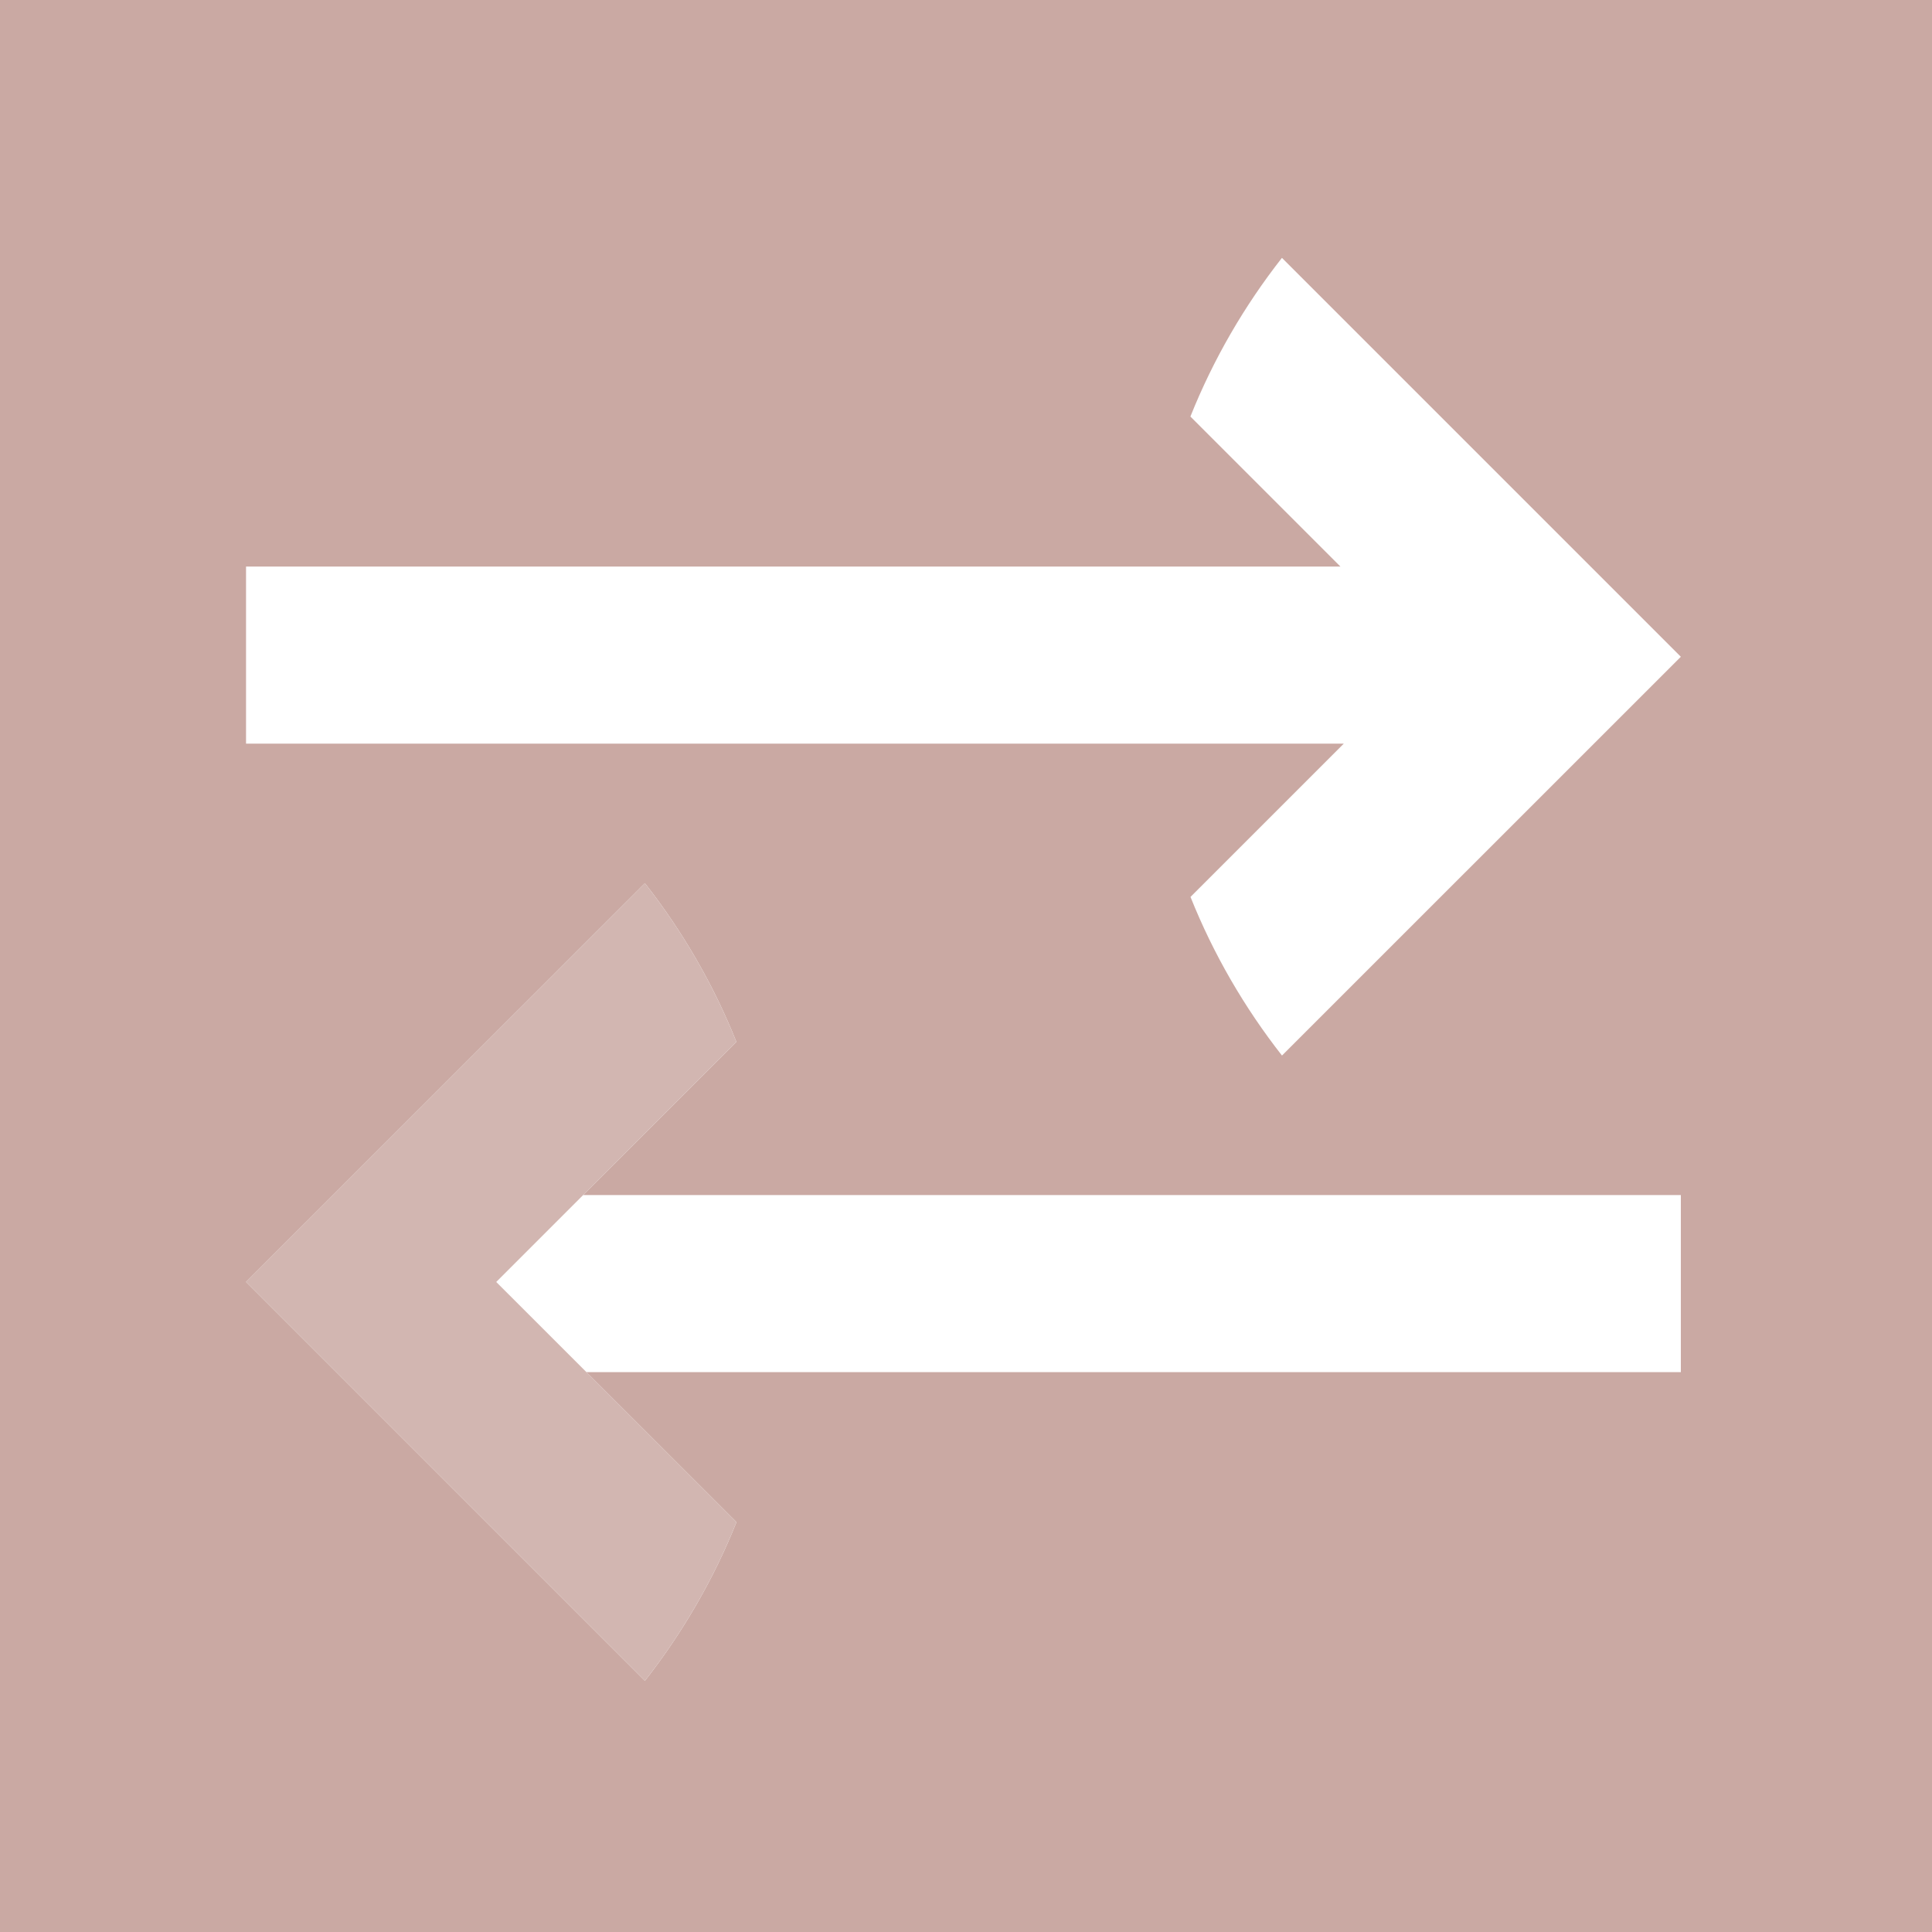
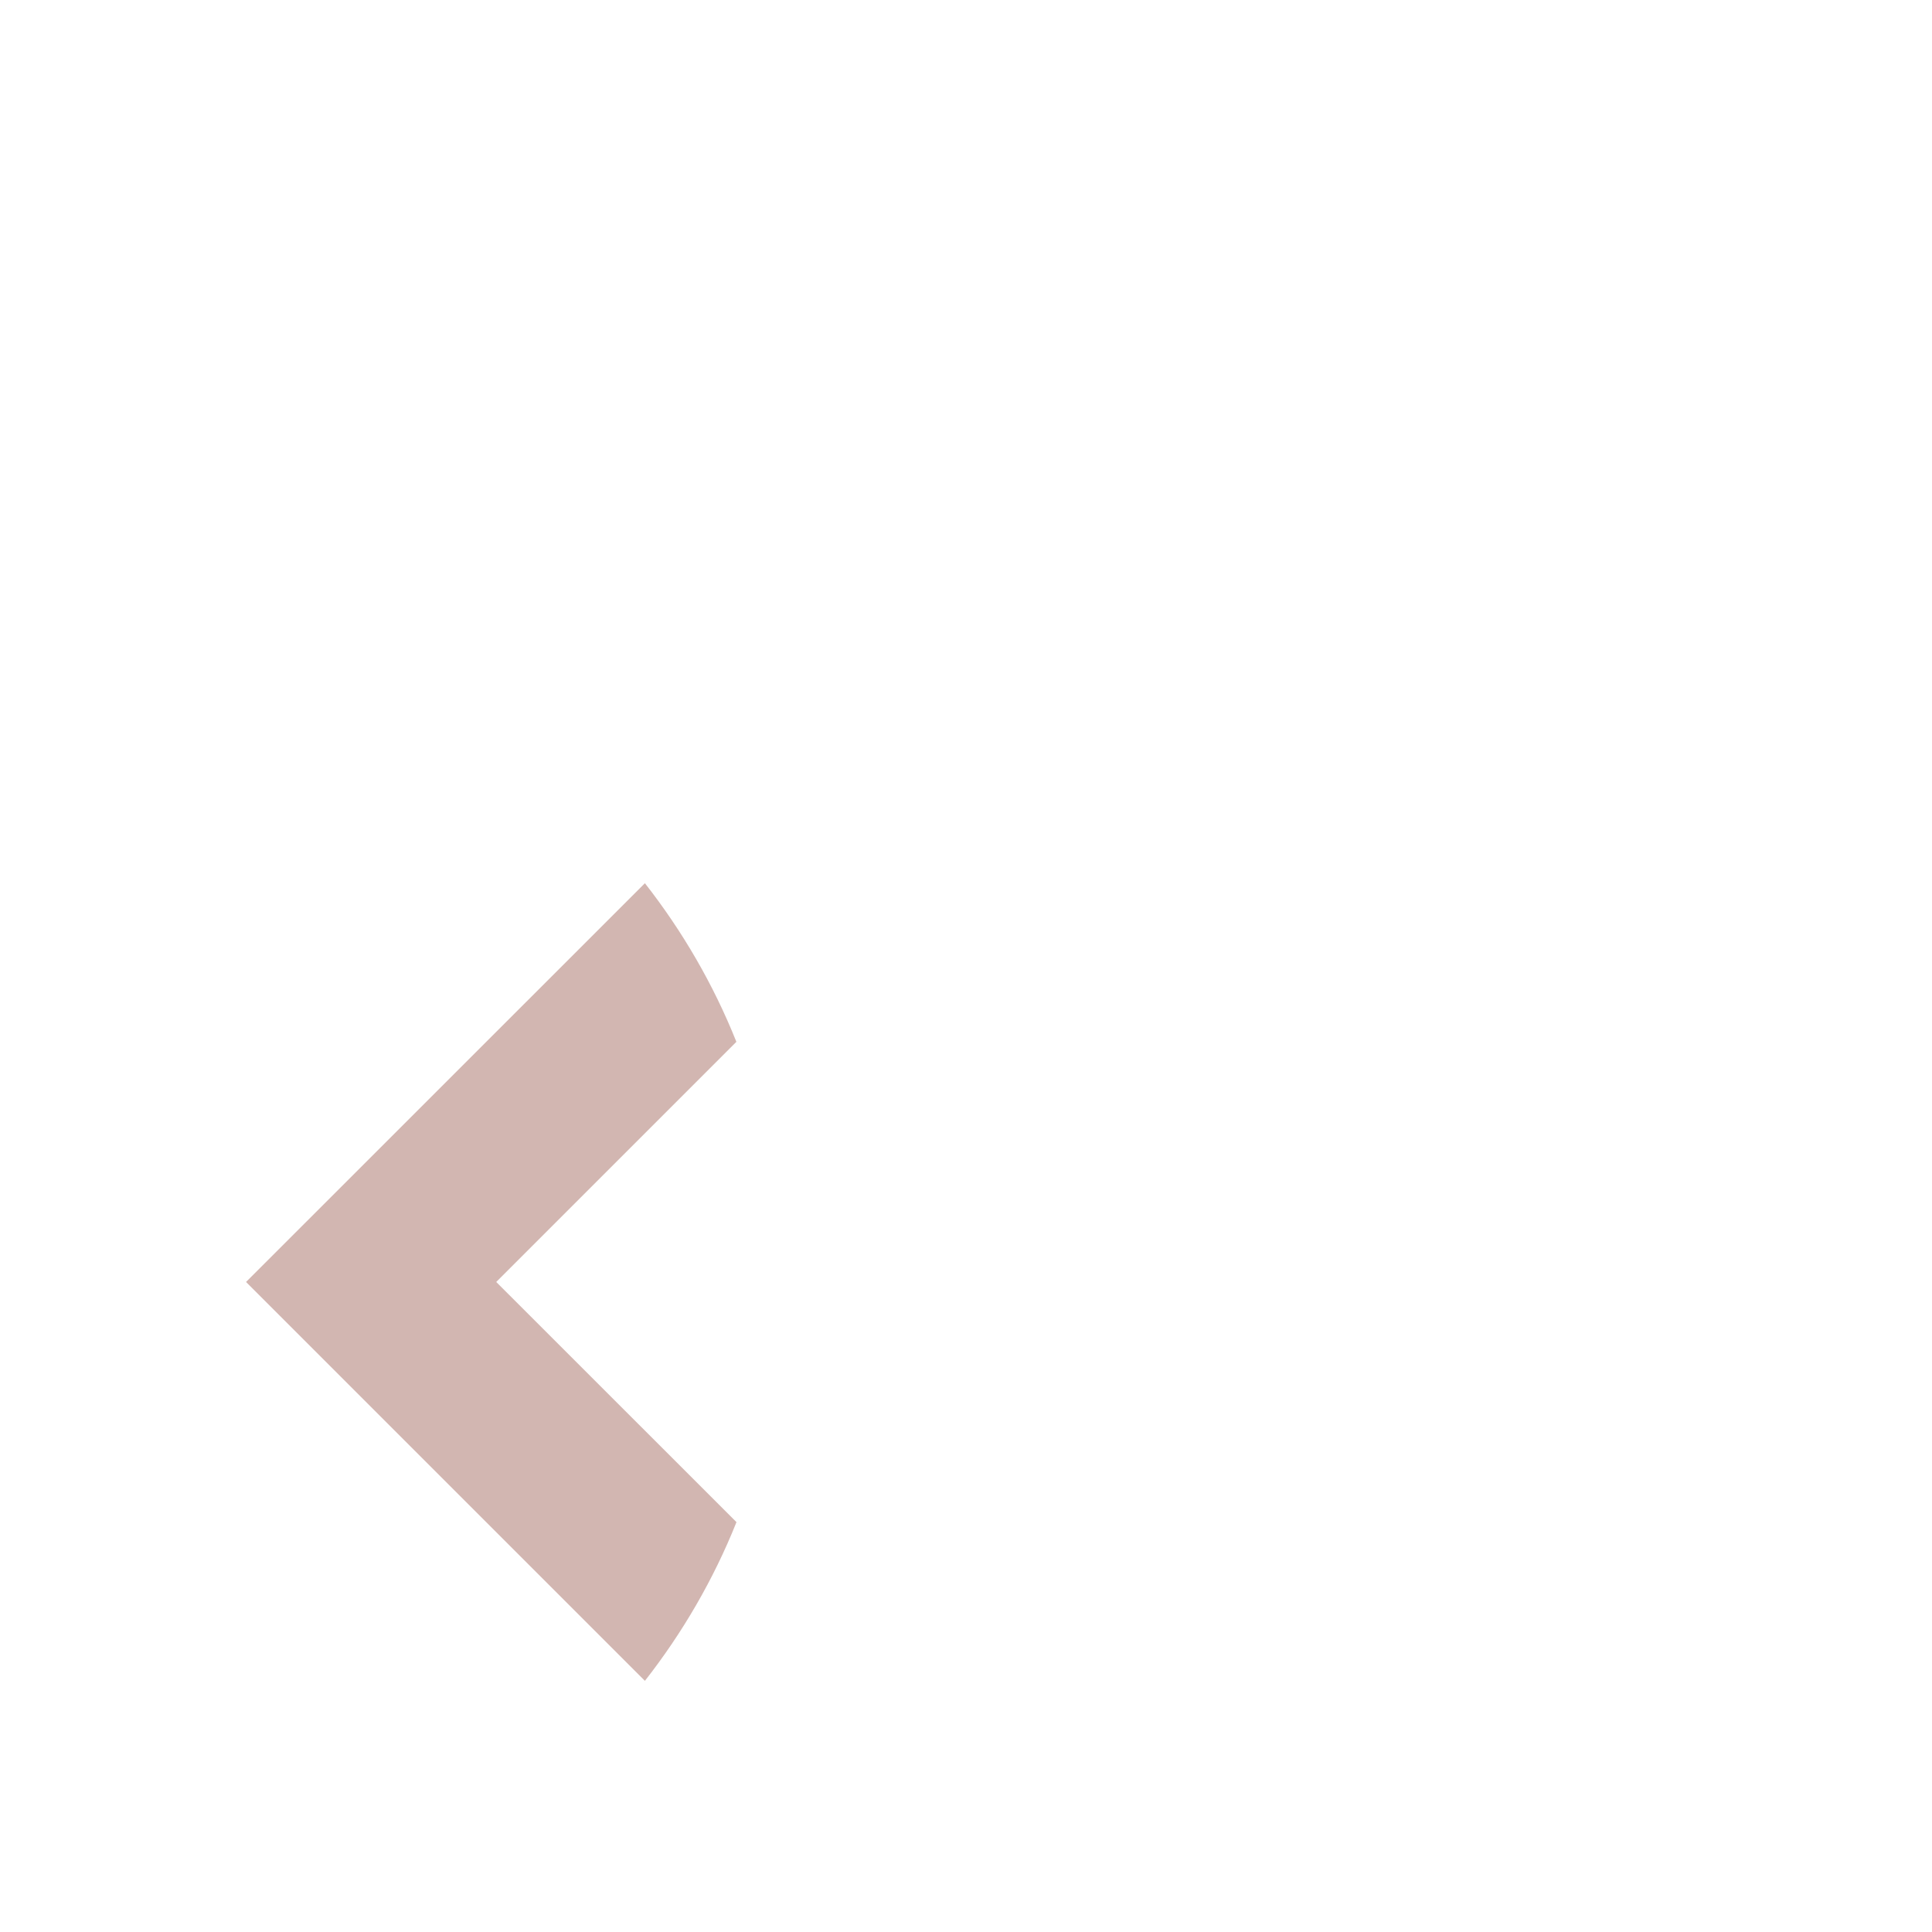
<svg xmlns="http://www.w3.org/2000/svg" width="630" height="630" viewBox="0 0 630 630" fill="none">
-   <path fill-rule="evenodd" clip-rule="evenodd" d="M630 0H0V630H630V0ZM210.295 548.1C222.548 532.444 232.66 515.088 240.157 496.345L191.218 447.426H548.1V389.686H190.166L240.125 339.727C232.628 320.985 222.548 303.66 210.295 288.004L80.231 418.036L210.295 548.1ZM388.175 135.826C395.672 117.084 405.783 99.696 418.037 84.072V84.103L548.1 214.167L418.037 344.199C405.783 328.543 395.703 311.218 388.206 292.475L438.194 242.488H80.23V184.749H437.097L388.175 135.826Z" fill="#CAA9A3" />
  <path d="M210.294 548.1C222.548 532.444 232.659 515.088 240.156 496.345L161.816 418.036L240.125 339.727C232.628 320.985 222.548 303.66 210.294 288.004L80.231 418.036L210.294 548.1Z" fill="#D2B6B1" />
</svg>